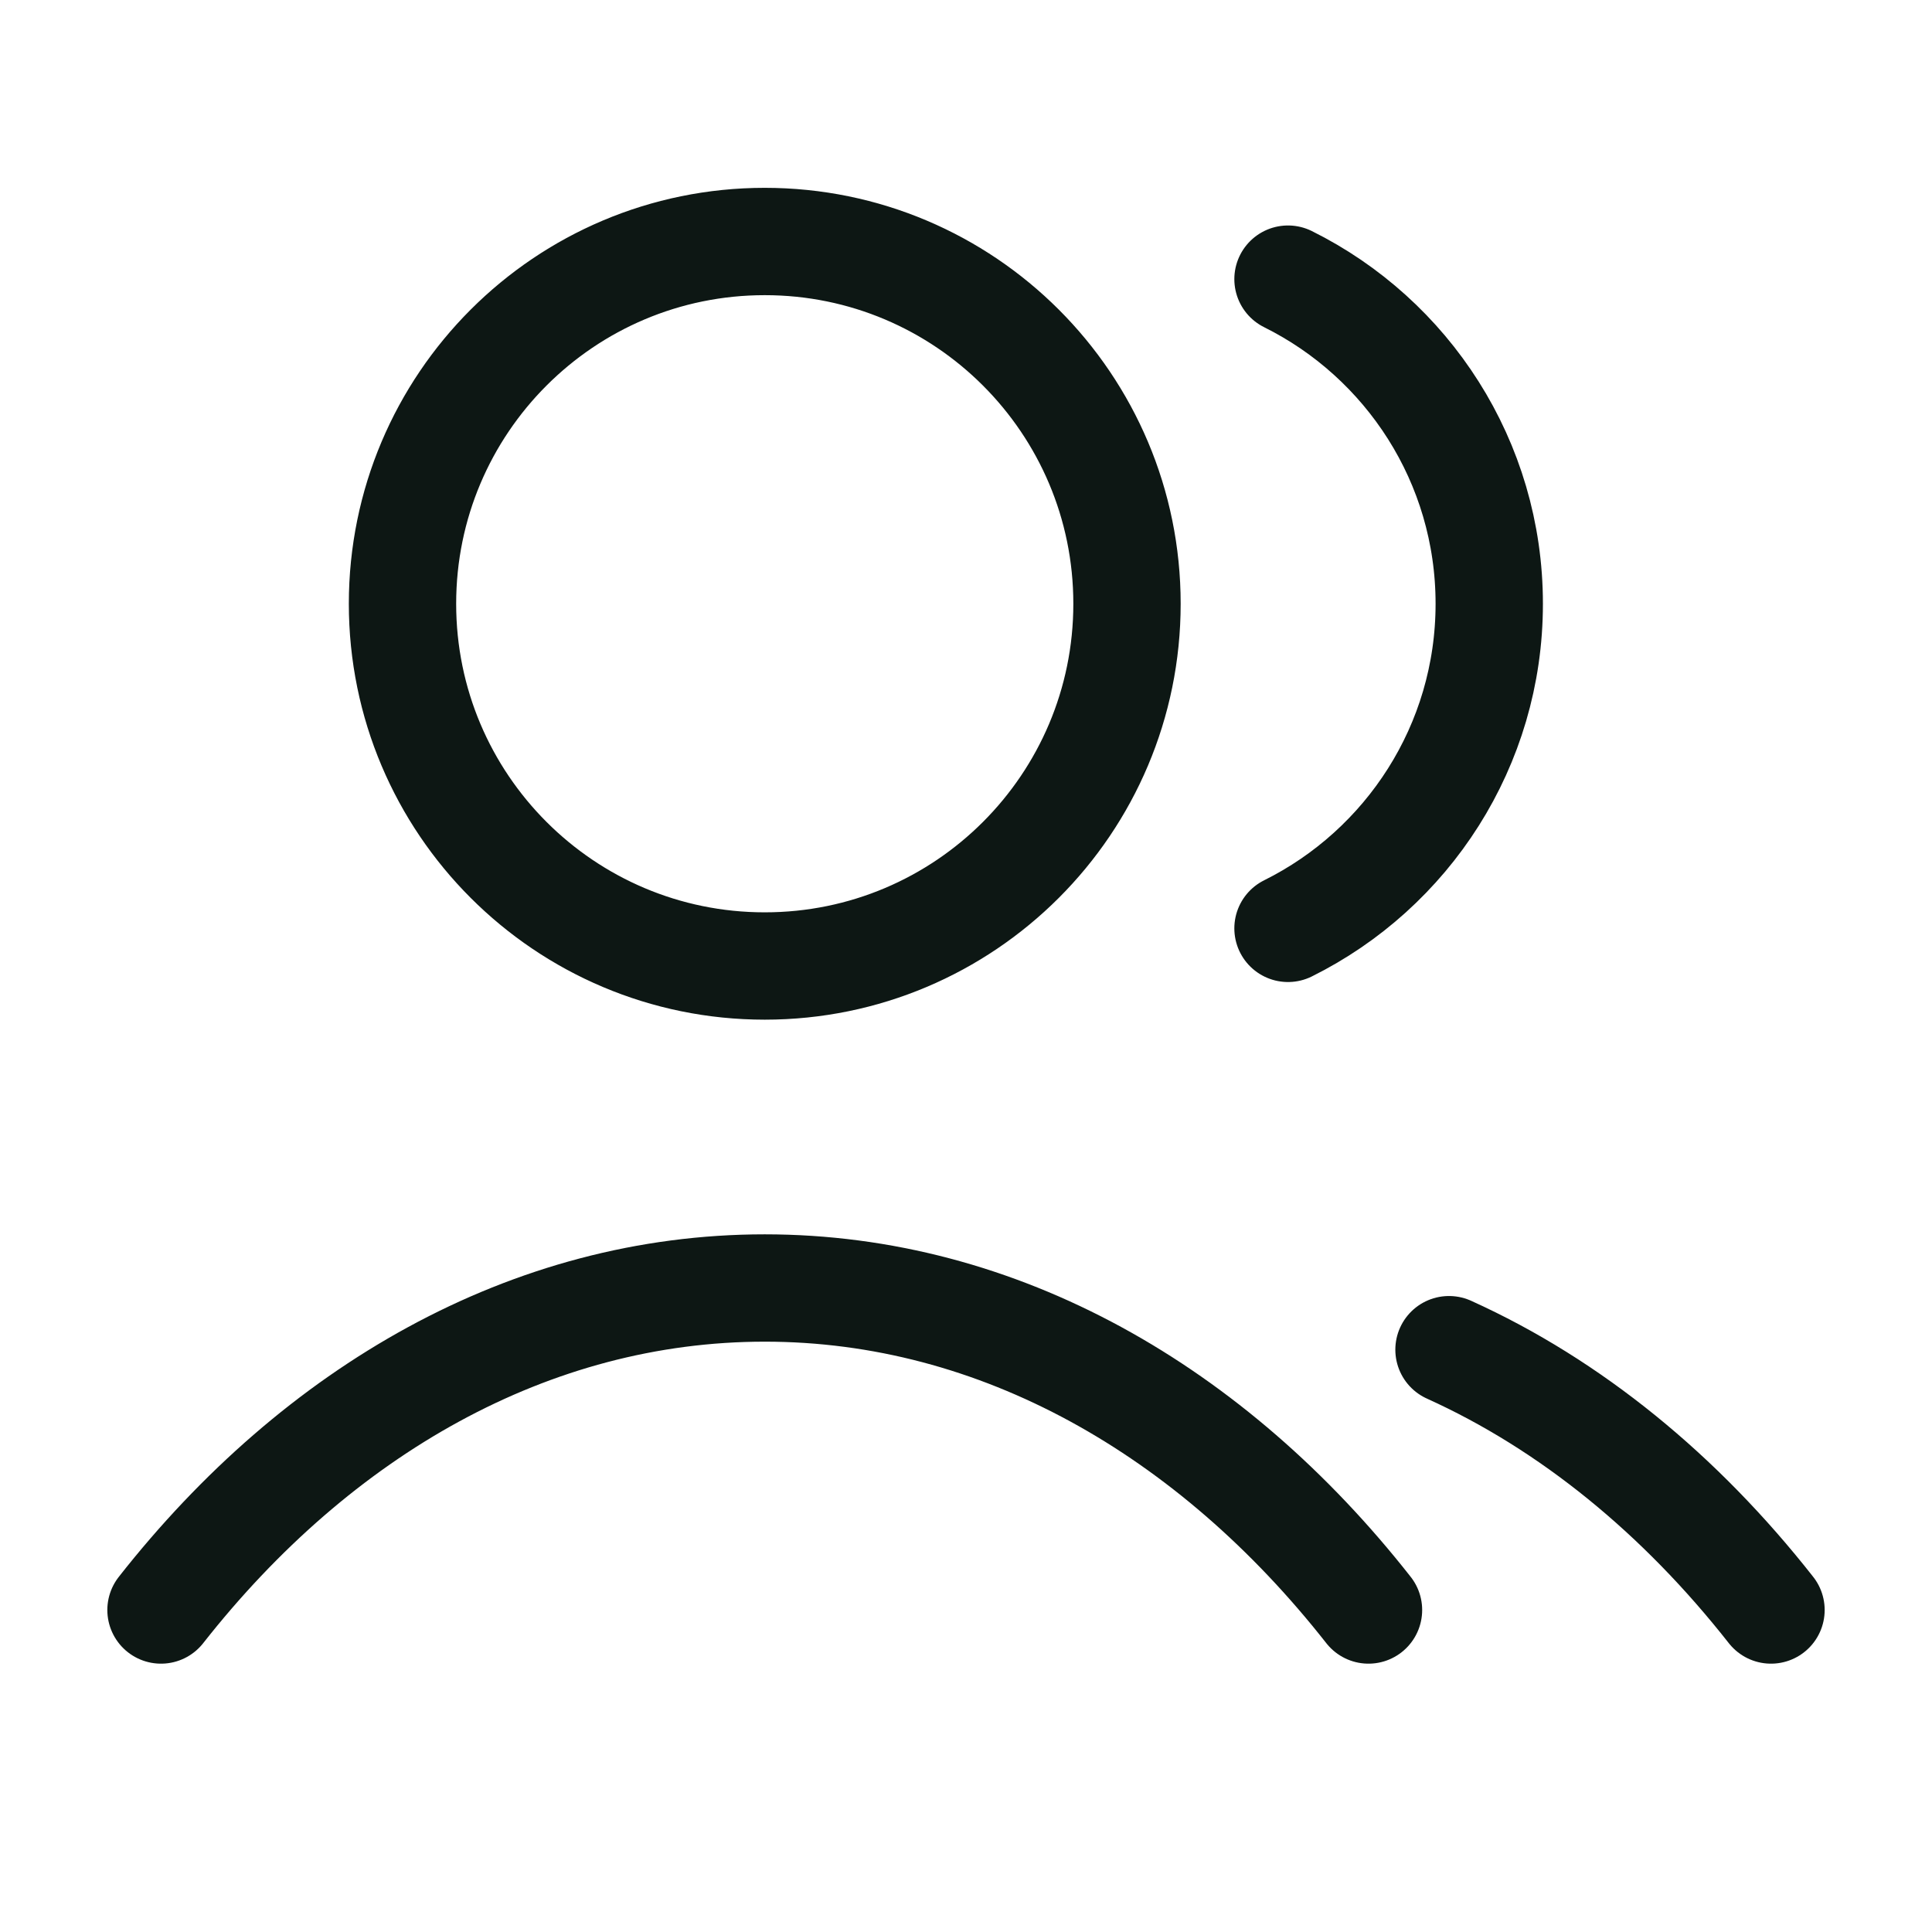
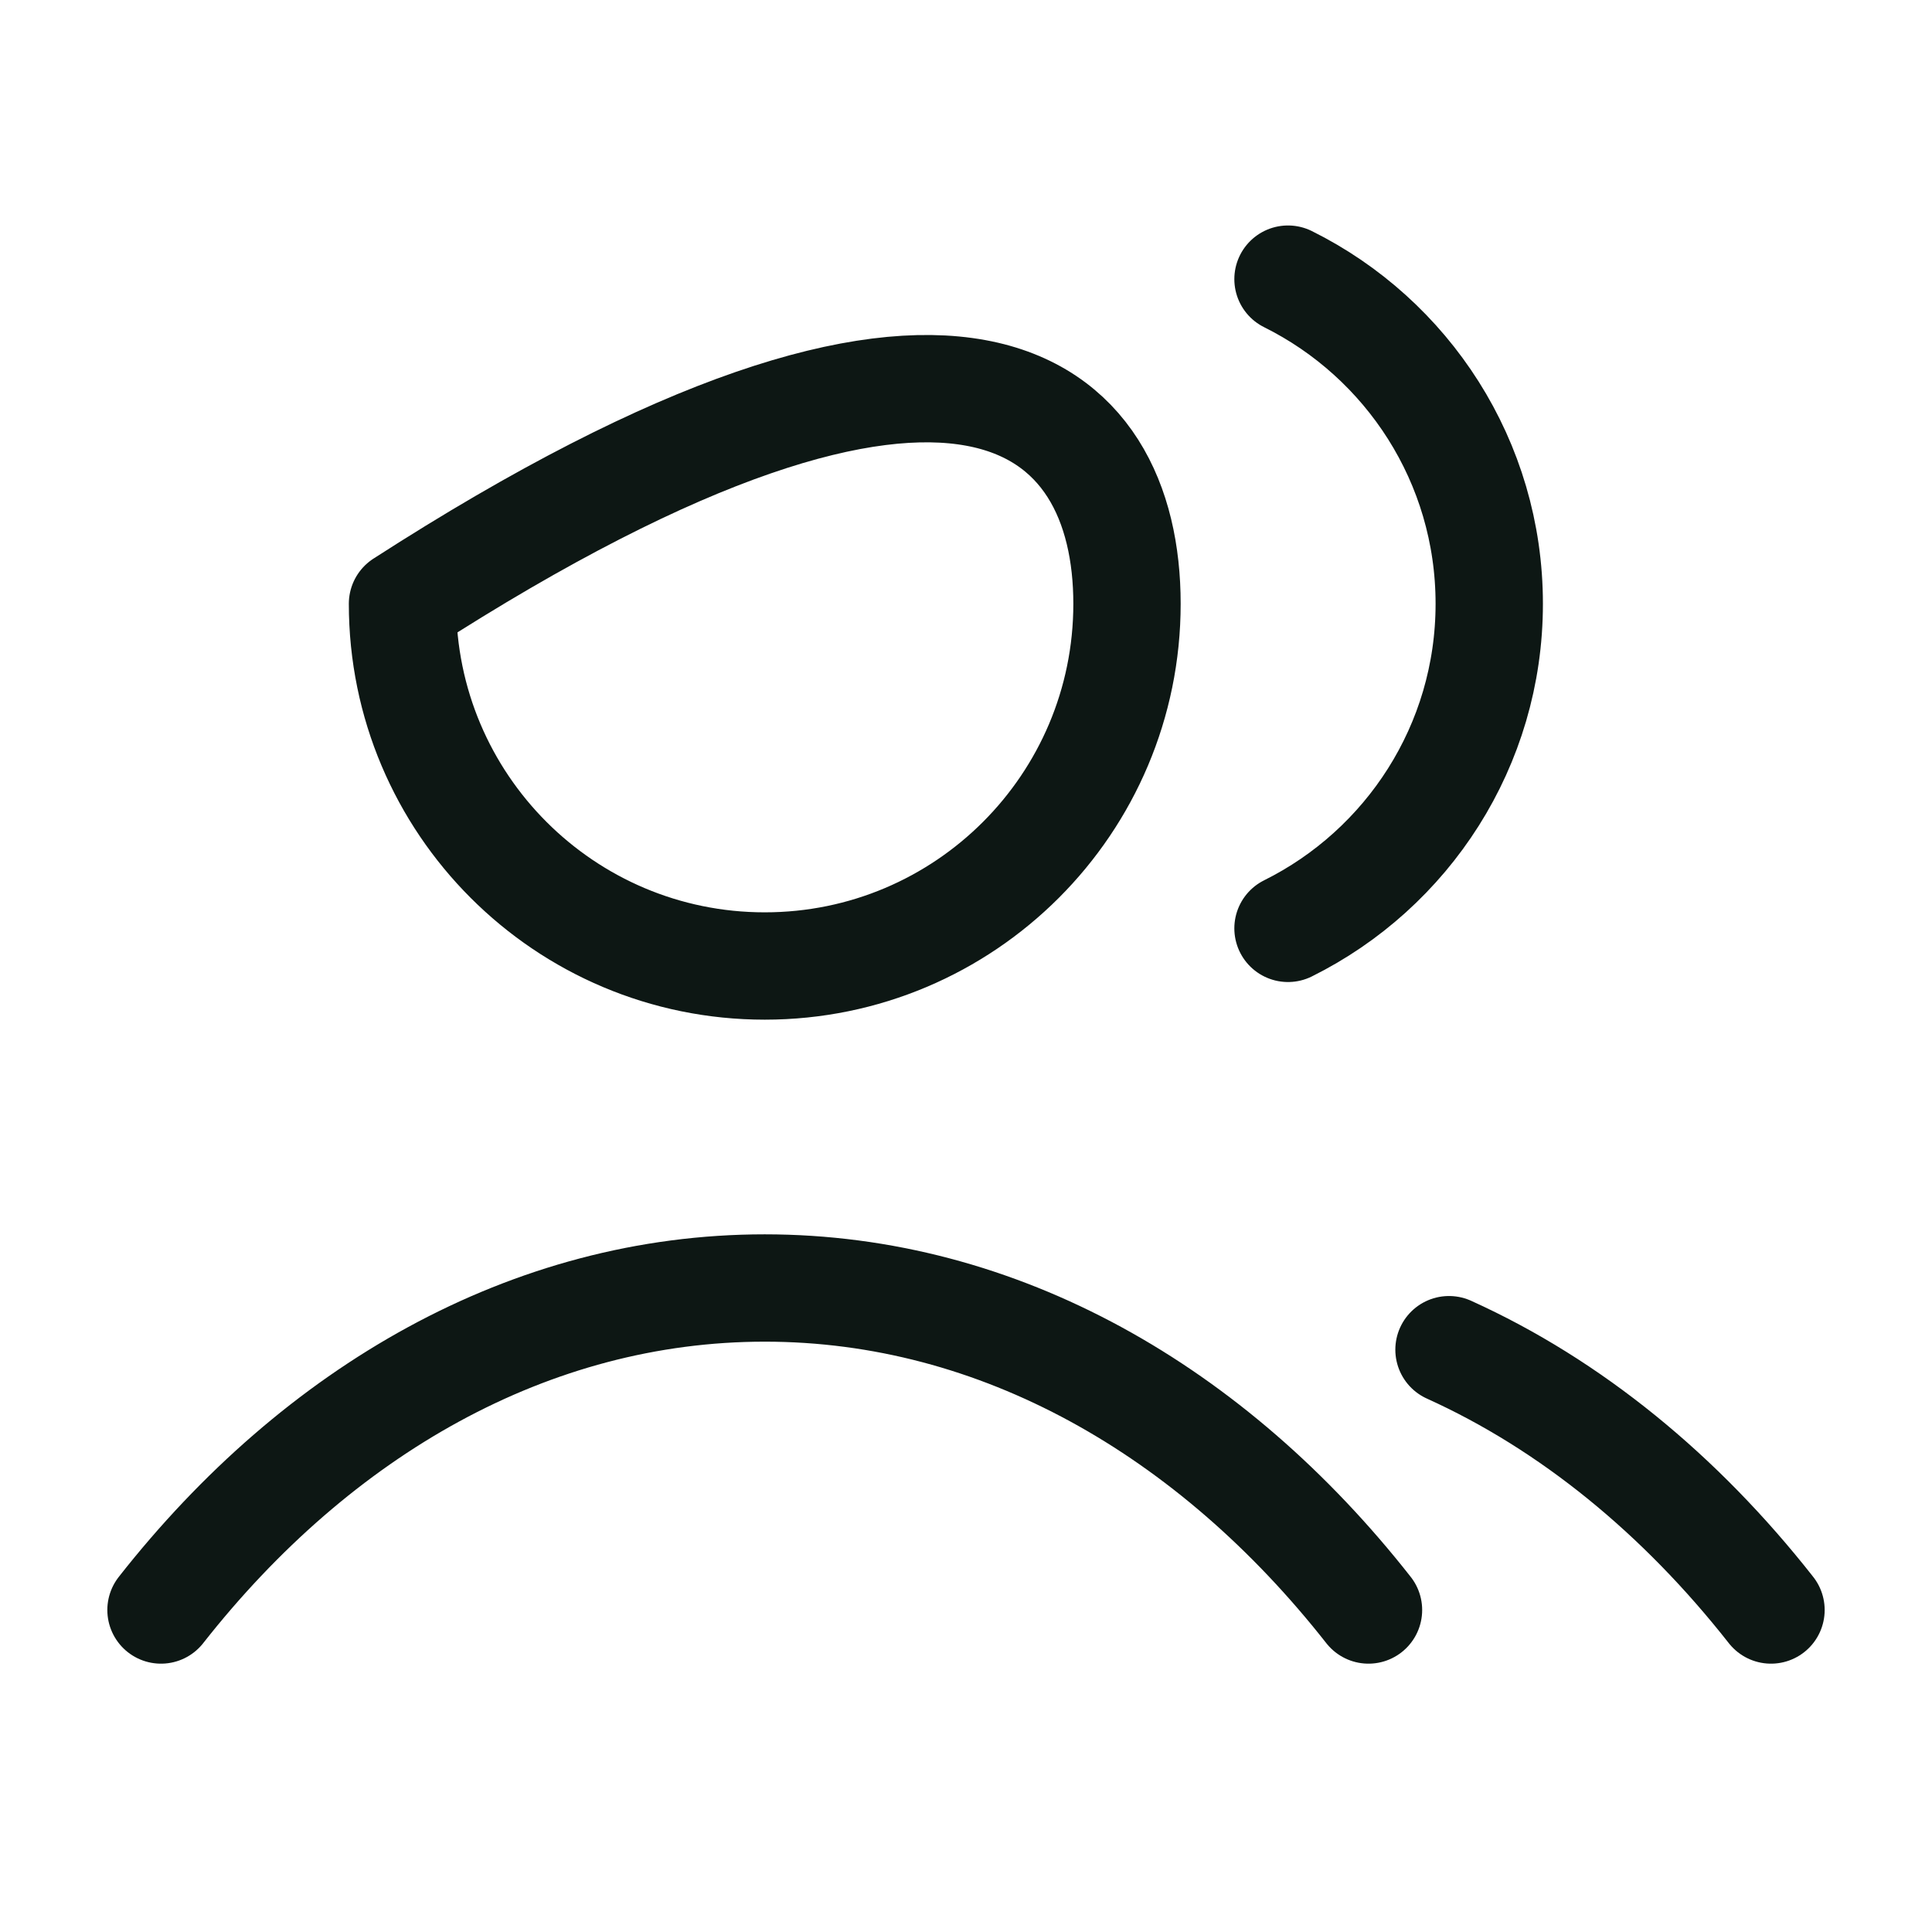
<svg xmlns="http://www.w3.org/2000/svg" width="54" height="54" viewBox="0 0 54 54" fill="none">
-   <path d="M36 7.802C39.334 9.459 41.625 12.9 41.625 16.875C41.625 20.85 39.334 24.291 36 25.948M40.5 37.724C43.901 39.263 46.963 41.771 49.5 45M4.5 45C8.88 39.426 14.826 36 21.375 36C27.924 36 33.87 39.426 38.25 45M31.5 16.875C31.5 22.467 26.967 27 21.375 27C15.783 27 11.25 22.467 11.25 16.875C11.25 11.283 15.783 6.75 21.375 6.75C26.967 6.75 31.5 11.283 31.5 16.875Z" stroke="#0D1714" stroke-width="3" stroke-linecap="round" stroke-linejoin="round" />
+   <path d="M36 7.802C39.334 9.459 41.625 12.9 41.625 16.875C41.625 20.85 39.334 24.291 36 25.948M40.5 37.724C43.901 39.263 46.963 41.771 49.5 45M4.5 45C8.88 39.426 14.826 36 21.375 36C27.924 36 33.87 39.426 38.25 45M31.5 16.875C31.5 22.467 26.967 27 21.375 27C15.783 27 11.25 22.467 11.25 16.875C26.967 6.75 31.5 11.283 31.5 16.875Z" stroke="#0D1714" stroke-width="3" stroke-linecap="round" stroke-linejoin="round" />
</svg>